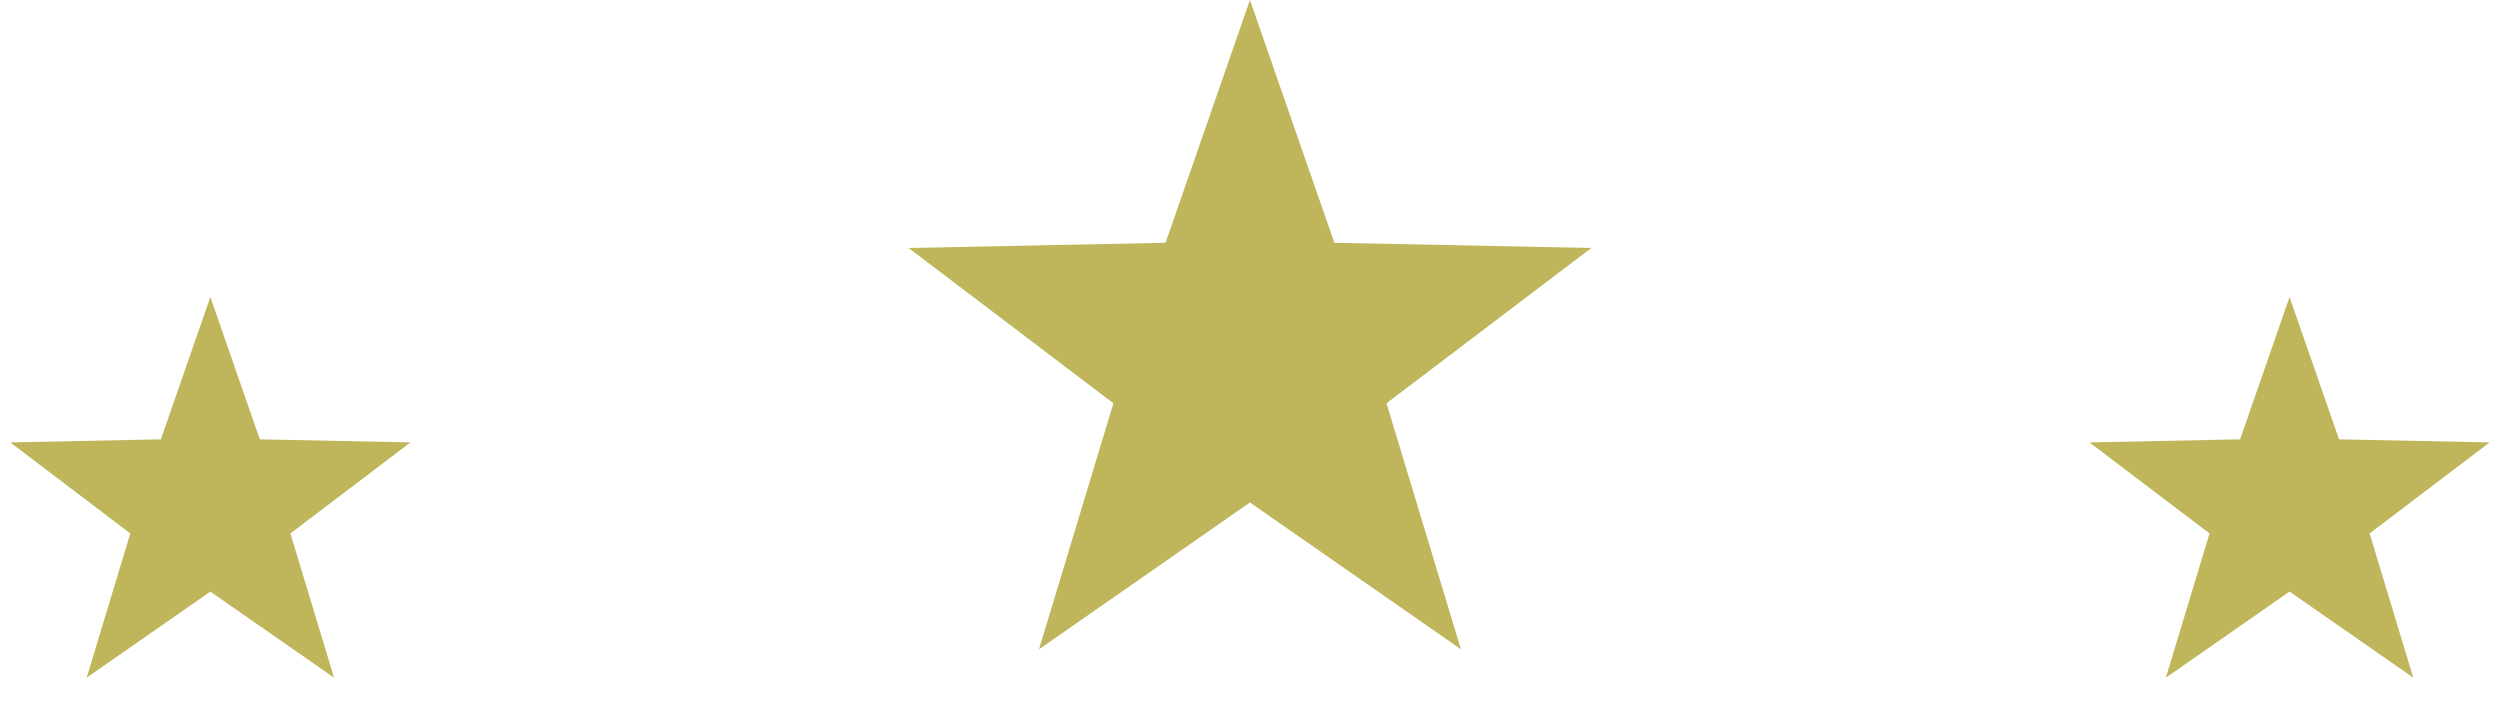
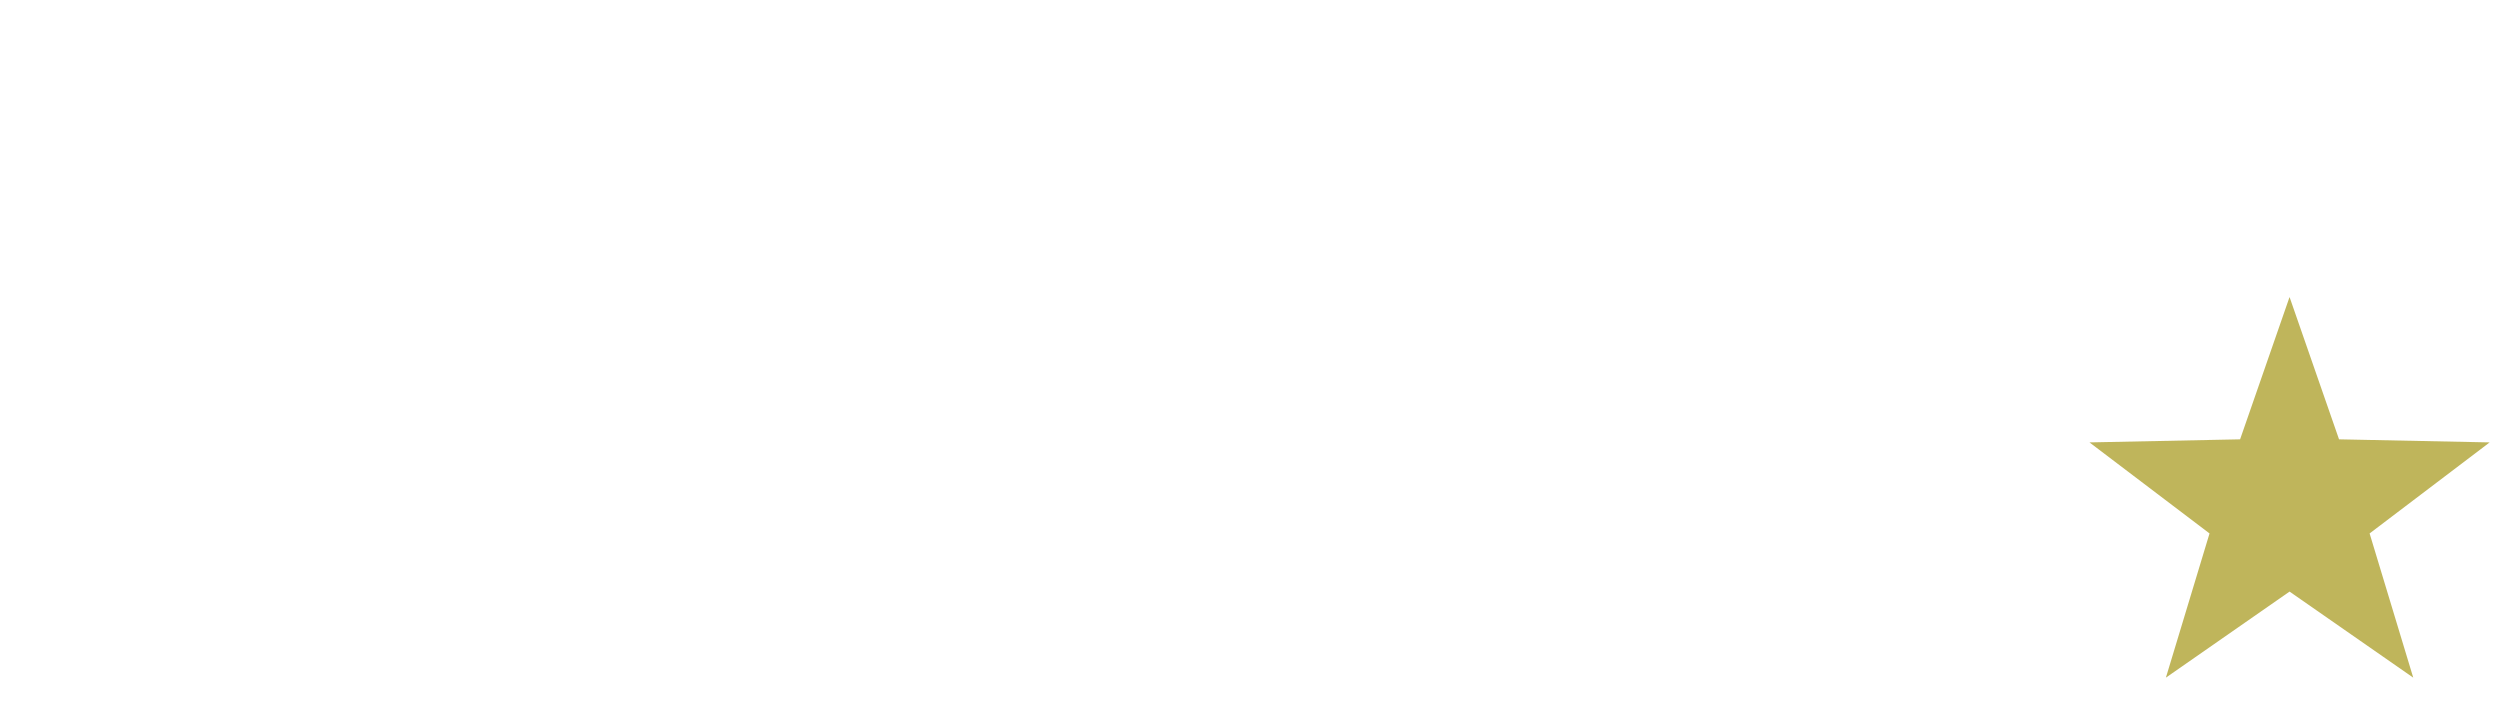
<svg xmlns="http://www.w3.org/2000/svg" width="101" height="29" viewBox="0 0 101 29" fill="none">
-   <path d="M50.498 0L53.908 9.808L64.289 10.019L56.015 16.292L59.021 26.231L50.498 20.3L41.976 26.231L44.982 16.292L36.708 10.019L47.089 9.808L50.498 0Z" fill="#BFB55B" />
  <path d="M92.498 12L94.497 17.749L100.582 17.873L95.732 21.551L97.495 27.377L92.498 23.9L87.502 27.377L89.265 21.551L84.415 17.873L90.5 17.749L92.498 12Z" fill="#BFB55B" />
-   <path d="M8.498 12L10.497 17.749L16.582 17.873L11.732 21.551L13.495 27.377L8.498 23.9L3.502 27.377L5.265 21.551L0.414 17.873L6.5 17.749L8.498 12Z" fill="#BFB55B" />
</svg>